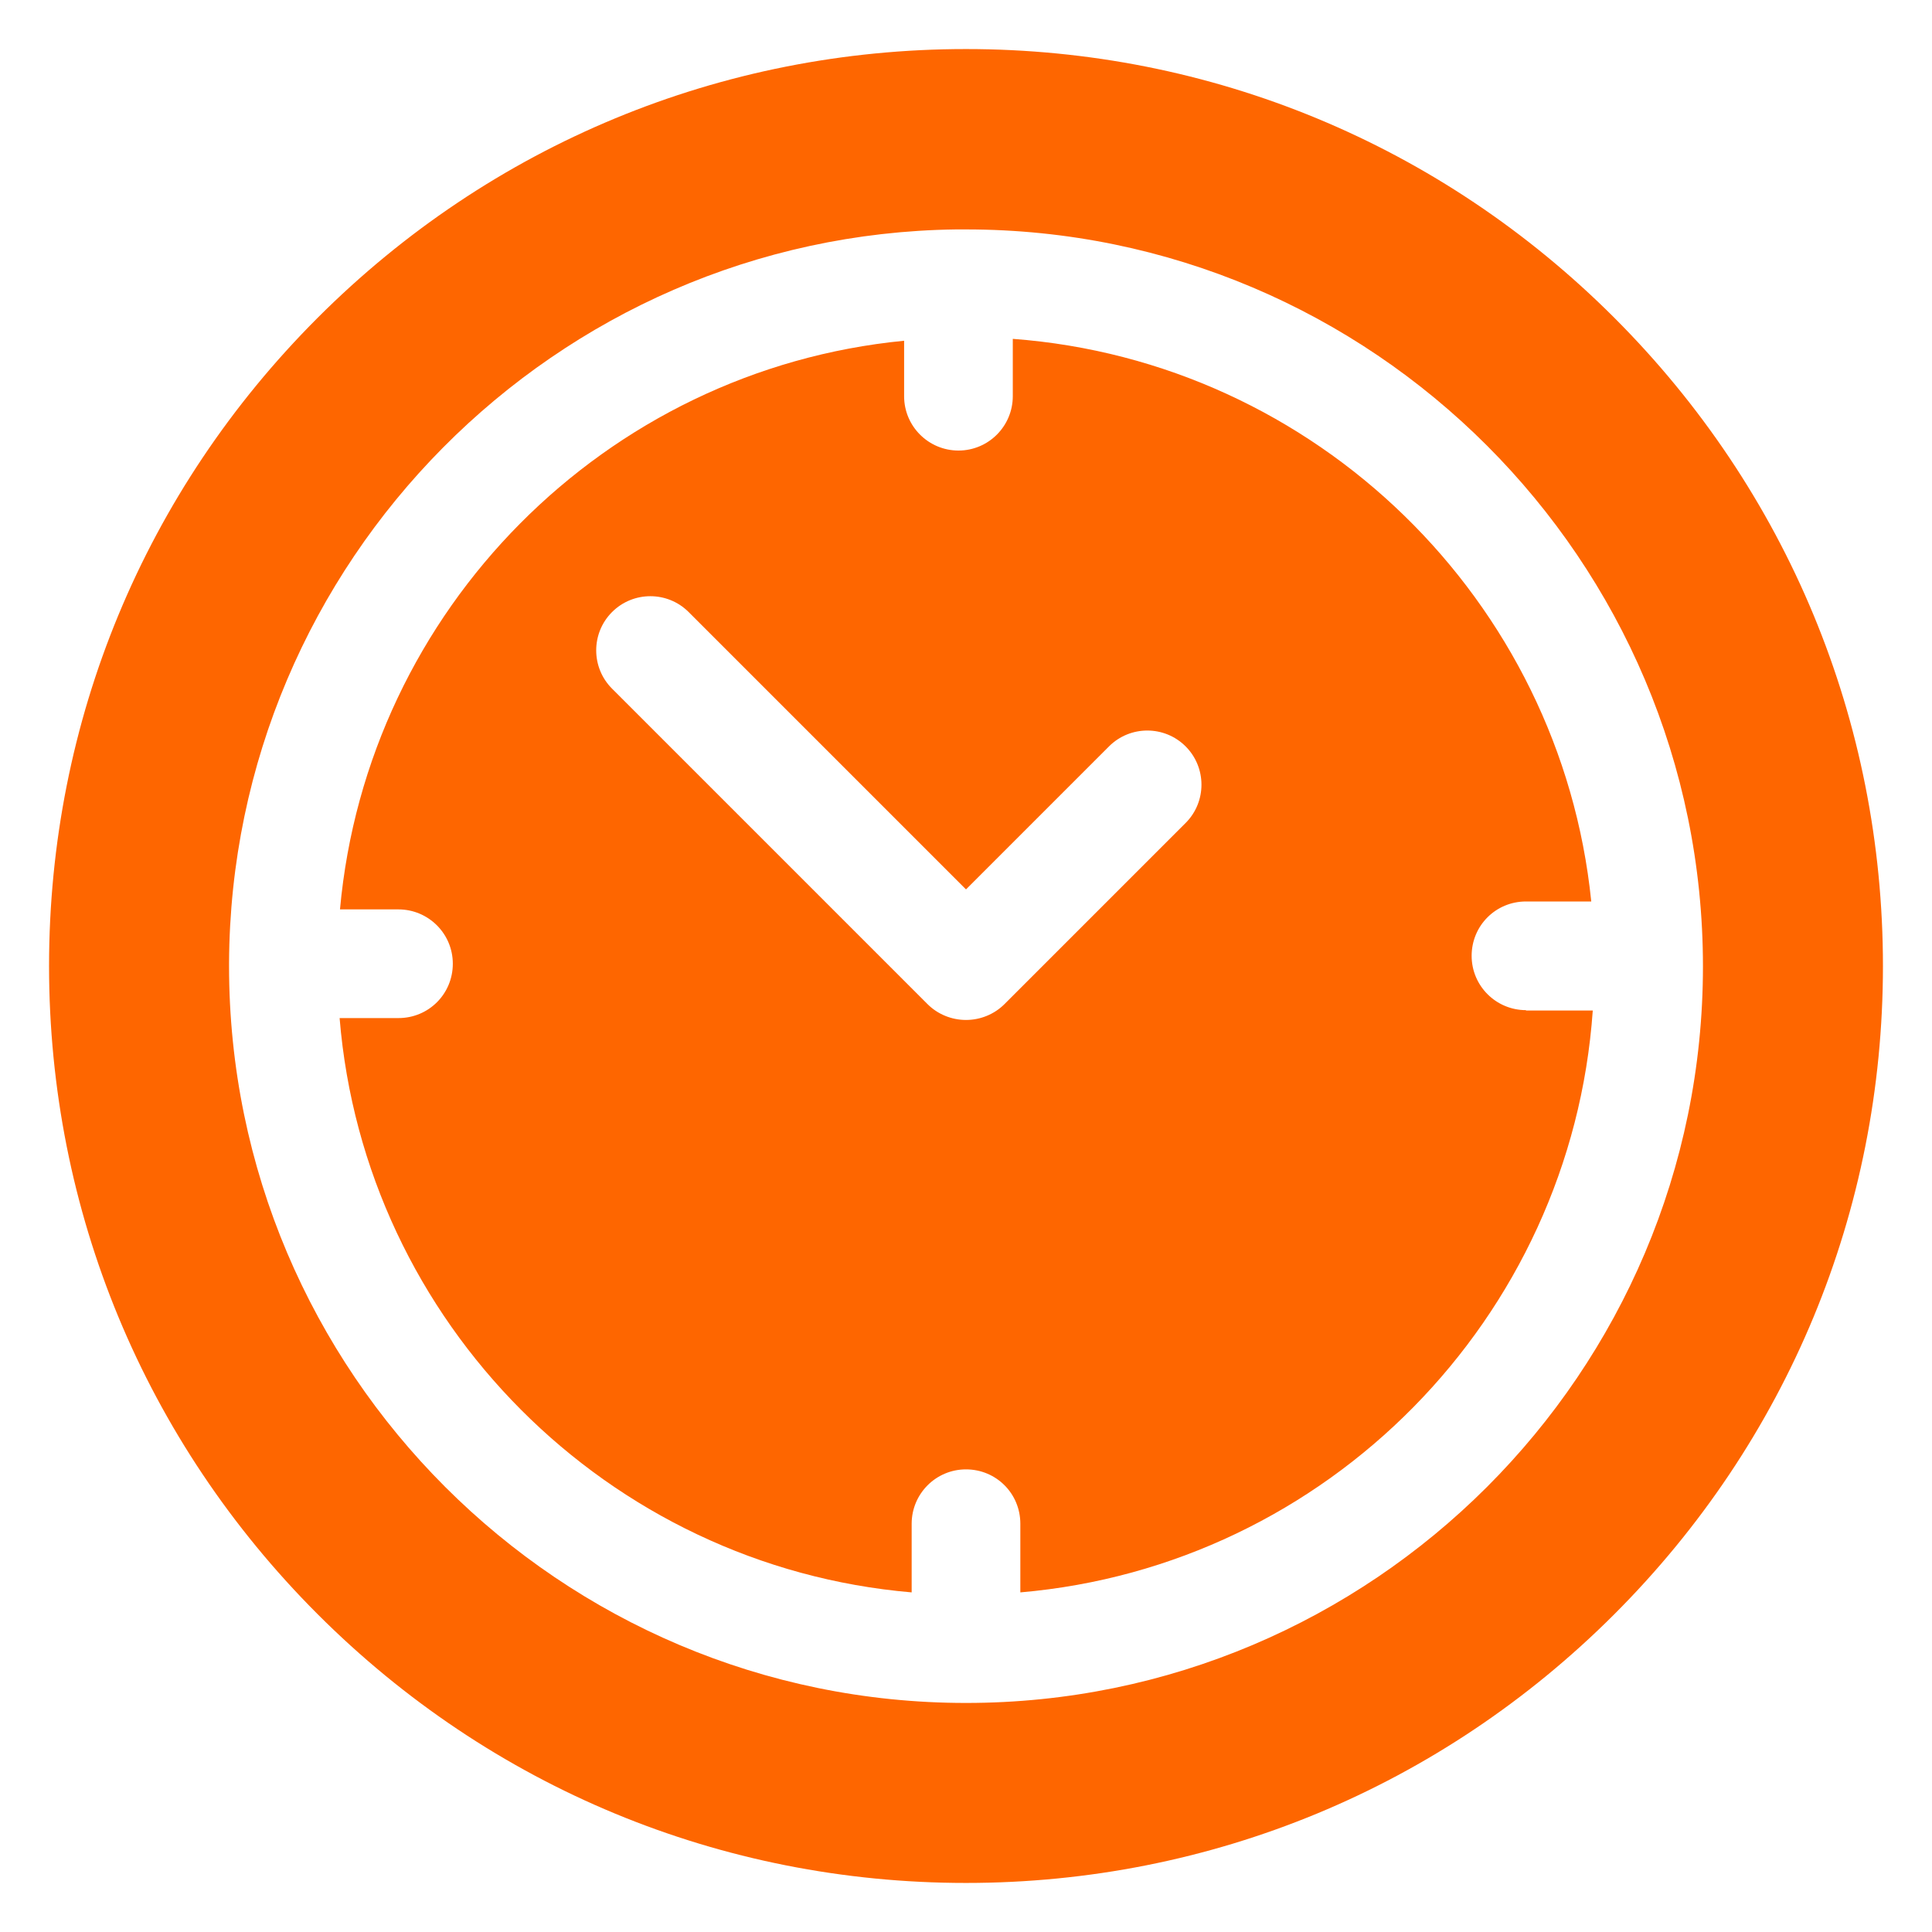
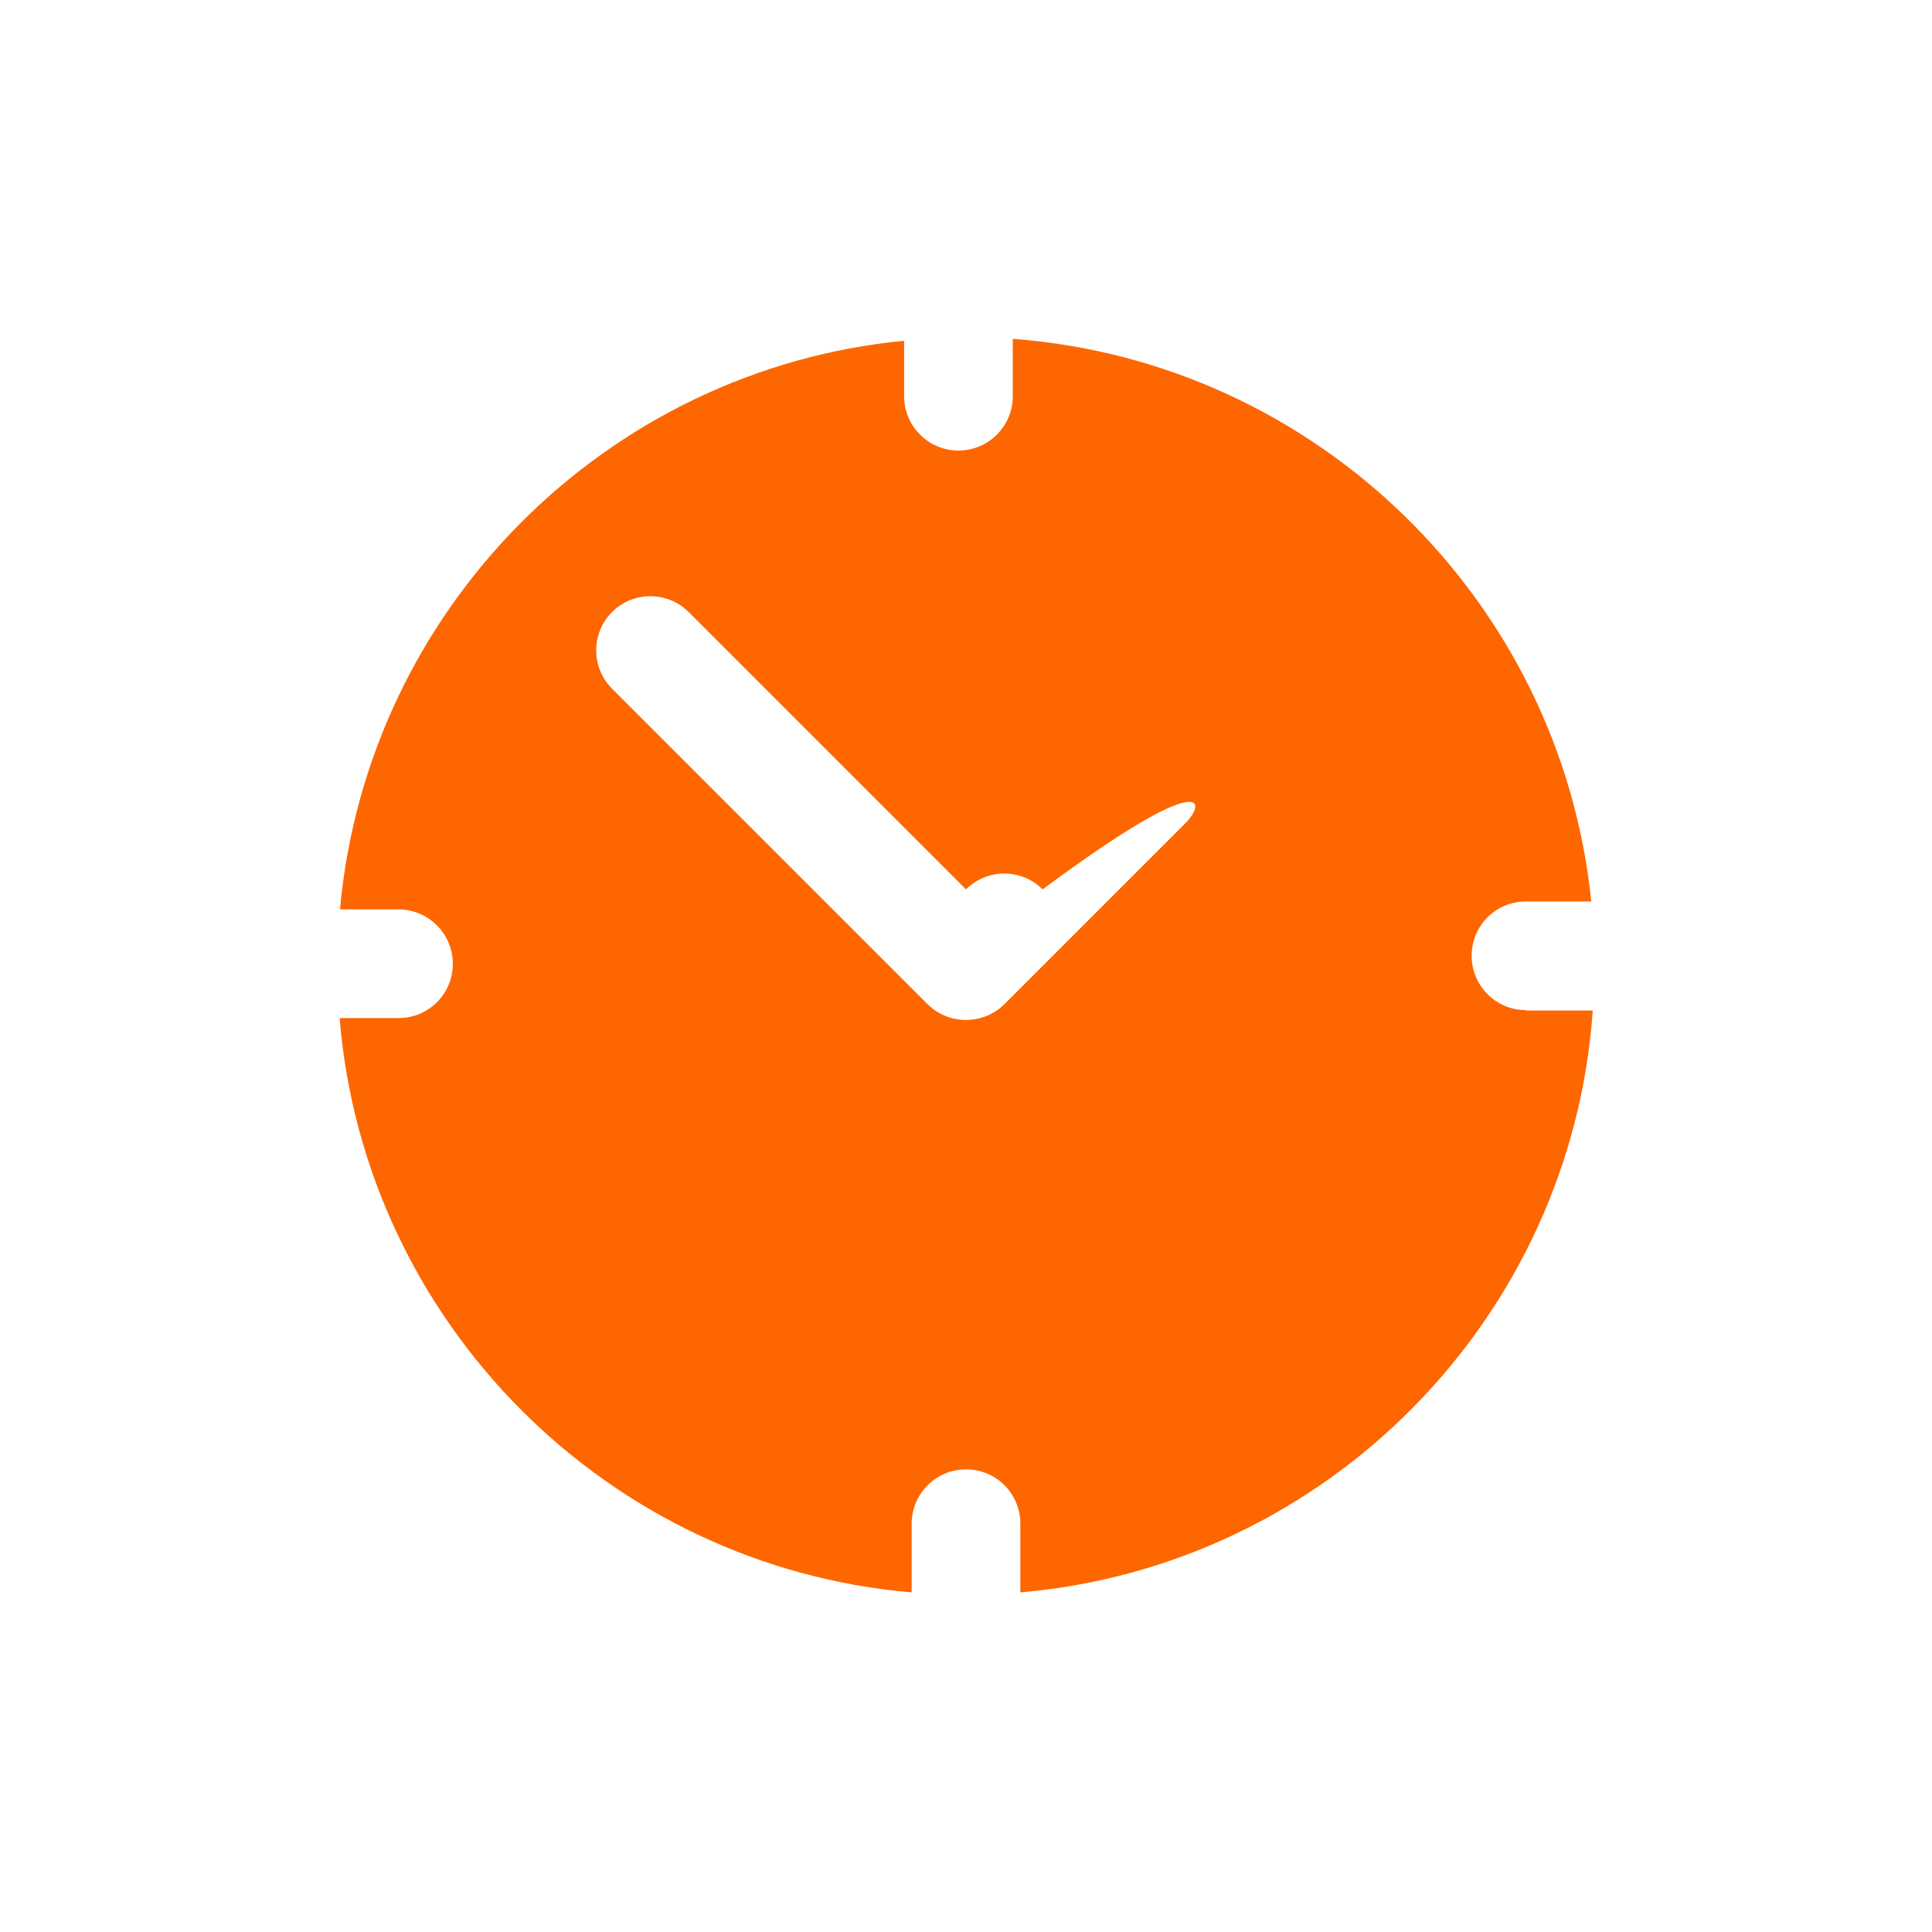
<svg xmlns="http://www.w3.org/2000/svg" version="1.1" id="Capa_1" x="0px" y="0px" viewBox="0 0 512 512" style="enable-background:new 0 0 512 512;" xml:space="preserve">
  <style type="text/css">
	.st0{fill:#FE6600;}
</style>
  <g>
    <g>
-       <path class="st0" d="M427.8,84.2C381.9,38.3,320.9,13,256,13S130.1,38.3,84.2,84.2S13,191.1,13,256s25.3,125.9,71.2,171.8    S191.1,499,256,499s125.9-25.3,171.8-71.2C473.7,381.9,499,320.9,499,256S473.7,130.1,427.8,84.2z M256,451.3    c-107.7,0-195.3-87.6-195.3-195.3c0-0.2,0-0.4,0-0.5c0,0,0-0.1,0-0.1c0-0.1,0-0.1,0-0.2c0.5-106.4,86.5-193,192.6-194.4    c0.2,0,0.4,0,0.7,0c0.1,0,0.3,0,0.4,0c0.5,0,1.1,0,1.6,0c107.7,0,195.3,87.6,195.3,195.3S363.7,451.3,256,451.3z" />
-     </g>
+       </g>
  </g>
  <g>
    <g>
-       <path class="st0" d="M404.4,267.7c-7.9,0-14.4-6.4-14.4-14.4s6.4-14.4,14.4-14.4h17.3c-8.1-79.8-72.9-143.1-153.3-149.1V105    c0,7.9-6.4,14.4-14.4,14.4c-7.9,0-14.4-6.4-14.4-14.4V90.3C160.4,98,97.3,161.5,90.1,241h15.5c7.9,0,14.4,6.4,14.4,14.4    s-6.4,14.4-14.4,14.4H90c6.6,80.7,71,145.3,151.6,152.2v-18.2c0-7.9,6.4-14.4,14.4-14.4s14.4,6.4,14.4,14.4v18.2    c81.3-7,146-72.6,151.7-154.2H404.4z M314.2,218.1l-48,48c-2.7,2.7-6.4,4.2-10.2,4.2c-3.8,0-7.5-1.5-10.2-4.2l-83.6-83.6    c-5.6-5.6-5.6-14.7,0-20.3c5.6-5.6,14.7-5.6,20.3,0l73.5,73.5l37.9-37.9c5.6-5.6,14.7-5.6,20.3,0    C319.8,203.4,319.8,212.5,314.2,218.1z" />
+       <path class="st0" d="M404.4,267.7c-7.9,0-14.4-6.4-14.4-14.4s6.4-14.4,14.4-14.4h17.3c-8.1-79.8-72.9-143.1-153.3-149.1V105    c0,7.9-6.4,14.4-14.4,14.4c-7.9,0-14.4-6.4-14.4-14.4V90.3C160.4,98,97.3,161.5,90.1,241h15.5c7.9,0,14.4,6.4,14.4,14.4    s-6.4,14.4-14.4,14.4H90c6.6,80.7,71,145.3,151.6,152.2v-18.2c0-7.9,6.4-14.4,14.4-14.4s14.4,6.4,14.4,14.4v18.2    c81.3-7,146-72.6,151.7-154.2H404.4z M314.2,218.1l-48,48c-2.7,2.7-6.4,4.2-10.2,4.2c-3.8,0-7.5-1.5-10.2-4.2l-83.6-83.6    c-5.6-5.6-5.6-14.7,0-20.3c5.6-5.6,14.7-5.6,20.3,0l73.5,73.5c5.6-5.6,14.7-5.6,20.3,0    C319.8,203.4,319.8,212.5,314.2,218.1z" />
    </g>
  </g>
</svg>